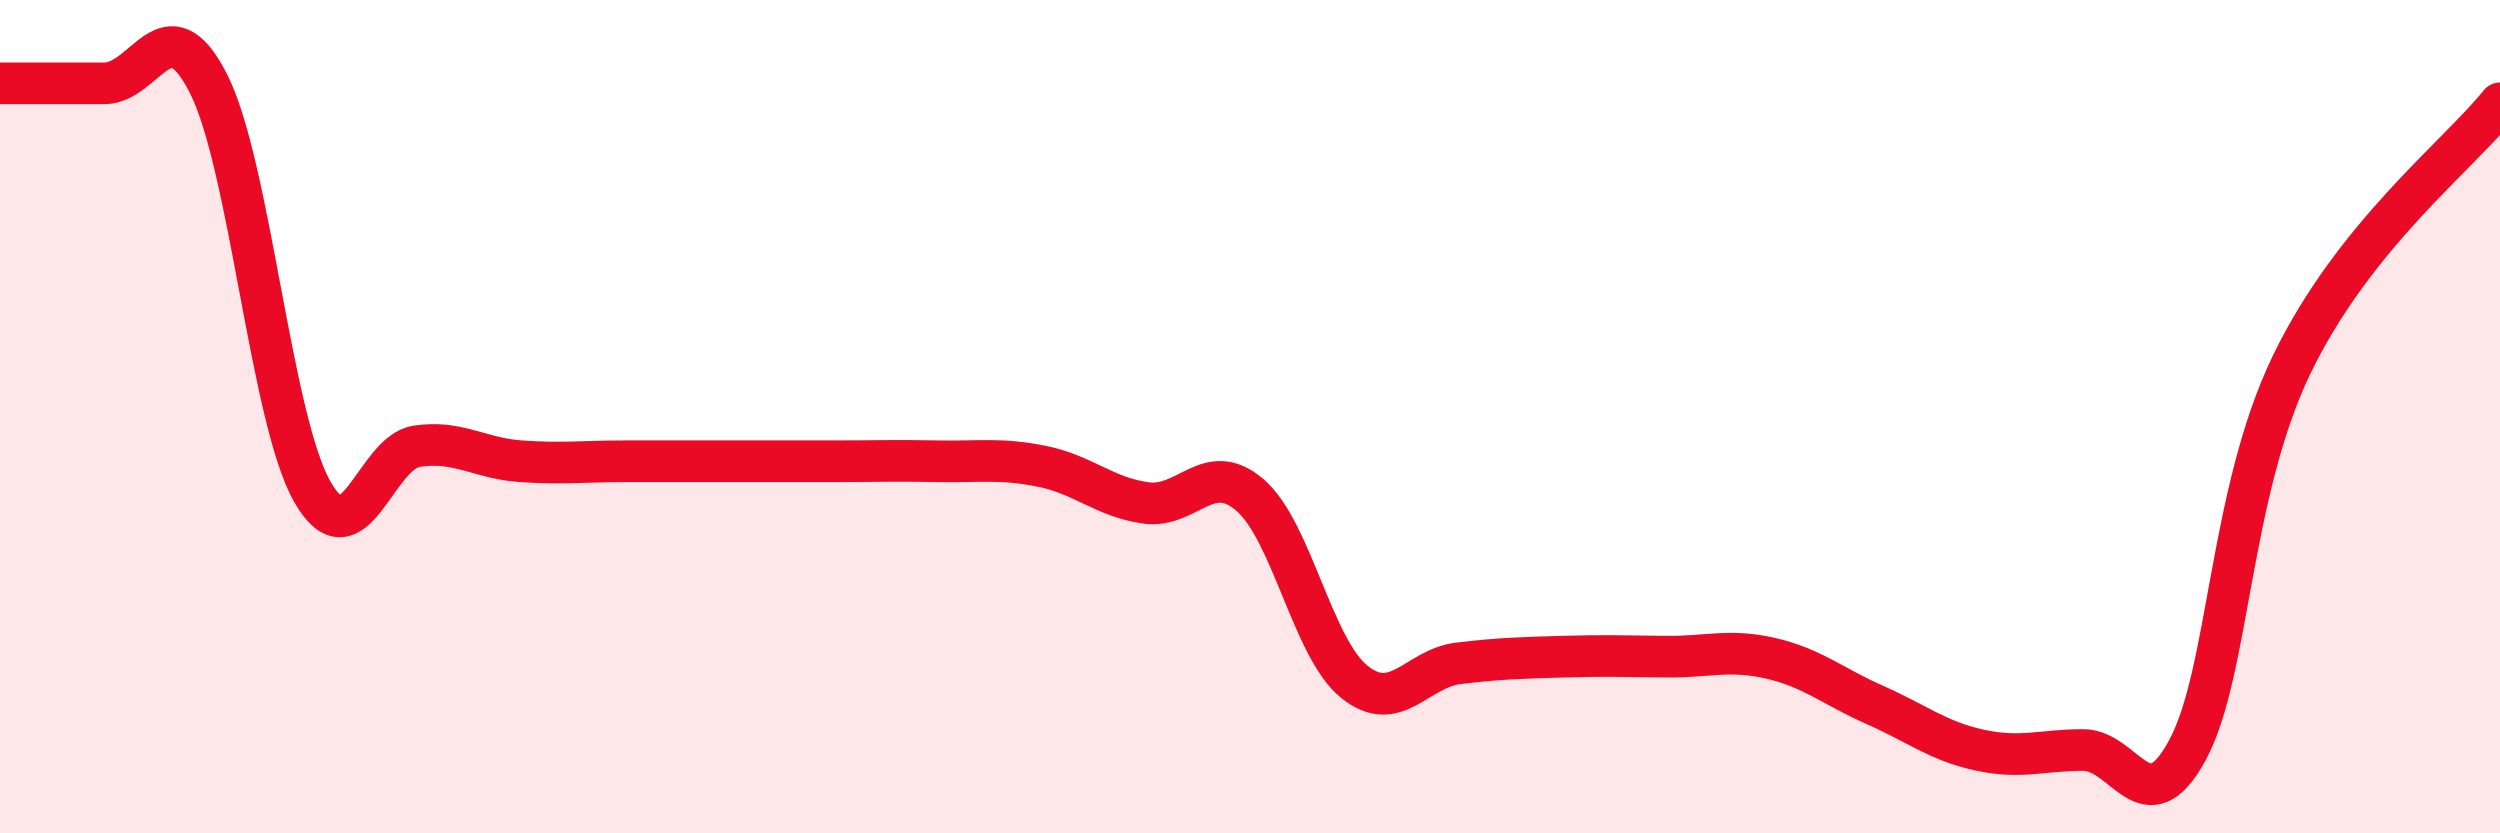
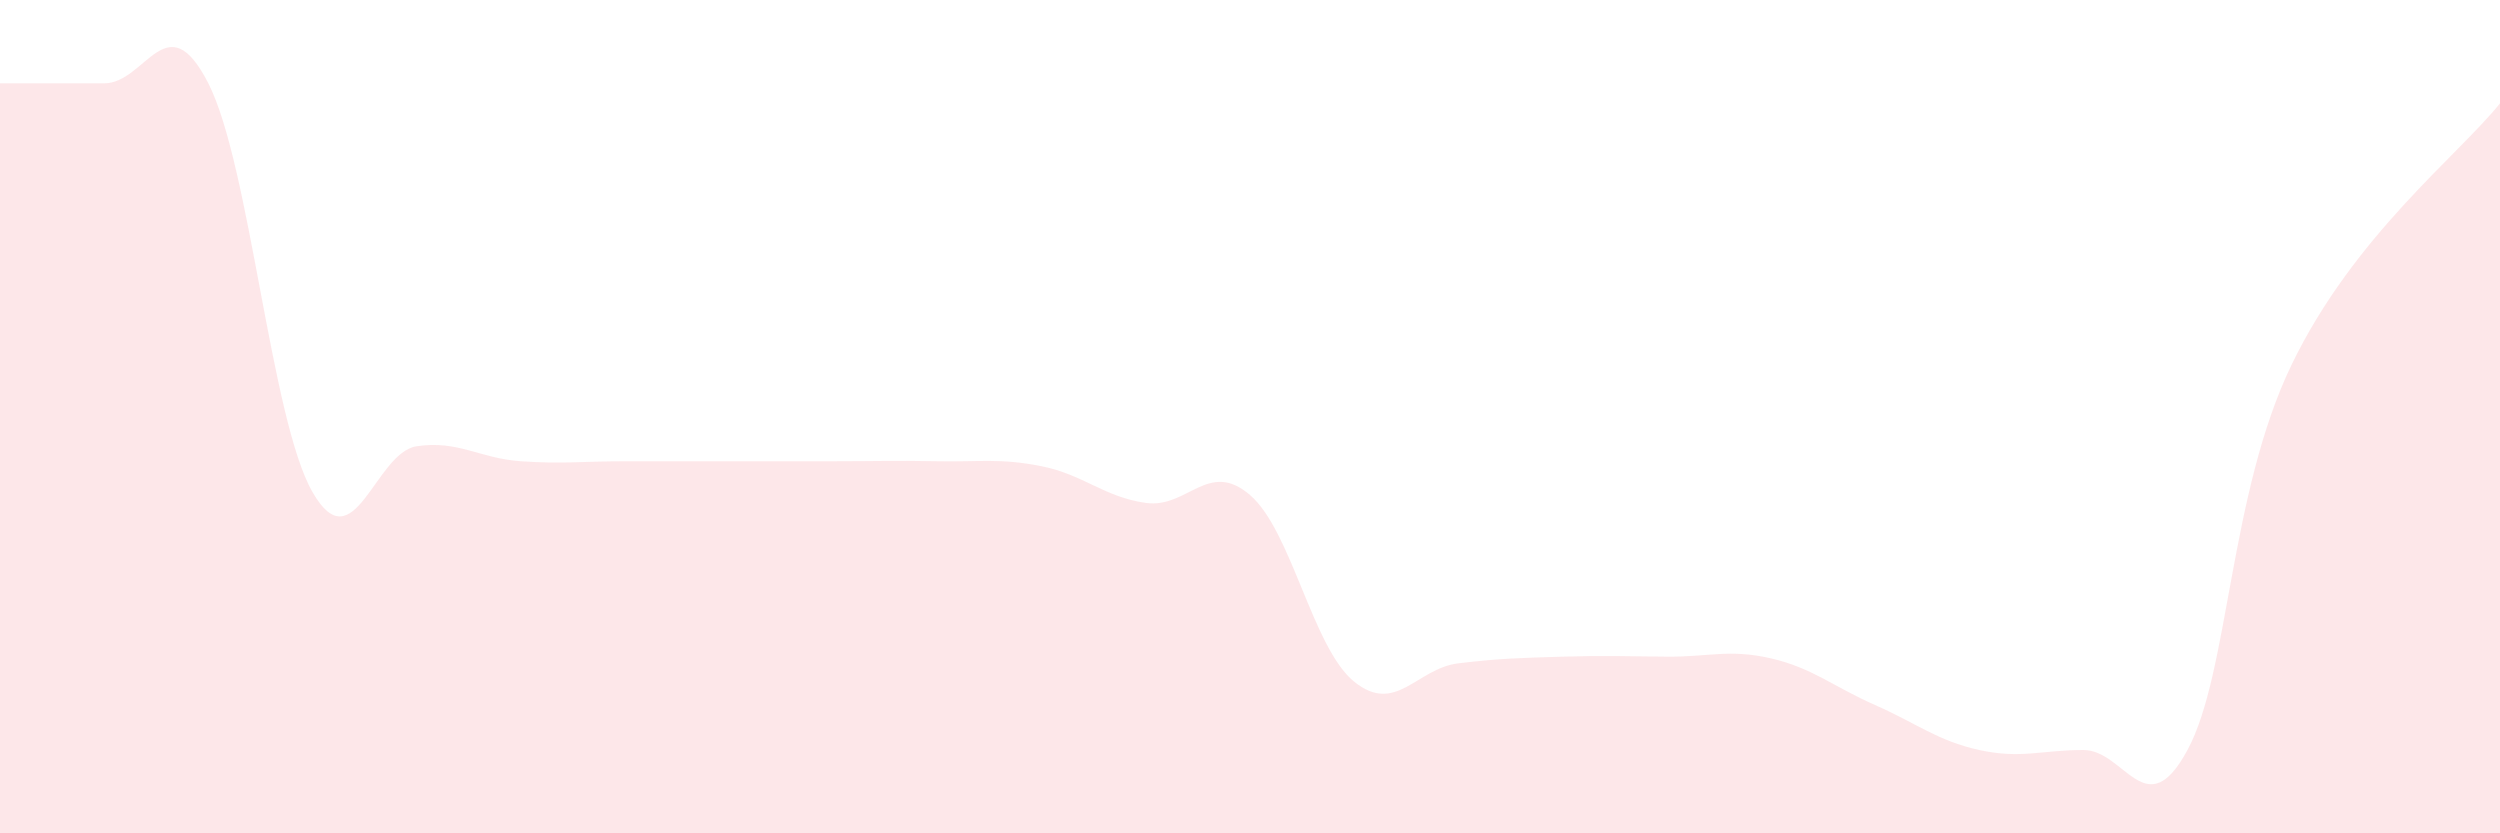
<svg xmlns="http://www.w3.org/2000/svg" width="60" height="20" viewBox="0 0 60 20">
  <path d="M 0,2 C 0.5,2 1.5,2 2.5,2 C 3.5,2 4,0.04 5,2 C 6,3.96 6.5,10.07 7.5,11.81 C 8.5,13.55 9,10.86 10,10.71 C 11,10.56 11.5,11 12.5,11.07 C 13.5,11.14 14,11.07 15,11.07 C 16,11.07 16.5,11.07 17.5,11.07 C 18.5,11.07 19,11.07 20,11.07 C 21,11.07 21.5,11.05 22.5,11.07 C 23.5,11.09 24,10.99 25,11.19 C 26,11.39 26.5,11.93 27.5,12.07 C 28.5,12.21 29,11.02 30,11.88 C 31,12.74 31.5,15.55 32.5,16.36 C 33.5,17.17 34,16.04 35,15.92 C 36,15.8 36.5,15.79 37.5,15.76 C 38.5,15.73 39,15.75 40,15.76 C 41,15.77 41.5,15.57 42.5,15.8 C 43.5,16.03 44,16.48 45,16.92 C 46,17.36 46.5,17.78 47.5,18 C 48.5,18.22 49,18 50,18 C 51,18 51.5,19.85 52.5,18 C 53.5,16.15 53.5,11.85 55,8.75 C 56.5,5.65 59,3.73 60,2.48L60 20L0 20Z" fill="#EB0A25" opacity="0.1" stroke-linecap="round" stroke-linejoin="round" />
-   <path d="M 0,2 C 0.5,2 1.5,2 2.5,2 C 3.5,2 4,0.04 5,2 C 6,3.96 6.5,10.07 7.5,11.81 C 8.5,13.55 9,10.86 10,10.71 C 11,10.56 11.5,11 12.5,11.07 C 13.5,11.14 14,11.07 15,11.07 C 16,11.07 16.5,11.07 17.5,11.07 C 18.5,11.07 19,11.07 20,11.07 C 21,11.07 21.5,11.05 22.5,11.07 C 23.5,11.09 24,10.99 25,11.19 C 26,11.39 26.5,11.93 27.5,12.07 C 28.5,12.21 29,11.02 30,11.88 C 31,12.74 31.5,15.55 32.5,16.36 C 33.5,17.17 34,16.04 35,15.92 C 36,15.8 36.5,15.79 37.5,15.76 C 38.5,15.73 39,15.75 40,15.76 C 41,15.77 41.5,15.57 42.5,15.8 C 43.5,16.03 44,16.48 45,16.92 C 46,17.36 46.5,17.78 47.5,18 C 48.5,18.22 49,18 50,18 C 51,18 51.5,19.85 52.5,18 C 53.5,16.15 53.5,11.85 55,8.75 C 56.5,5.65 59,3.73 60,2.48" stroke="#EB0A25" stroke-width="1" fill="none" stroke-linecap="round" stroke-linejoin="round" />
</svg>